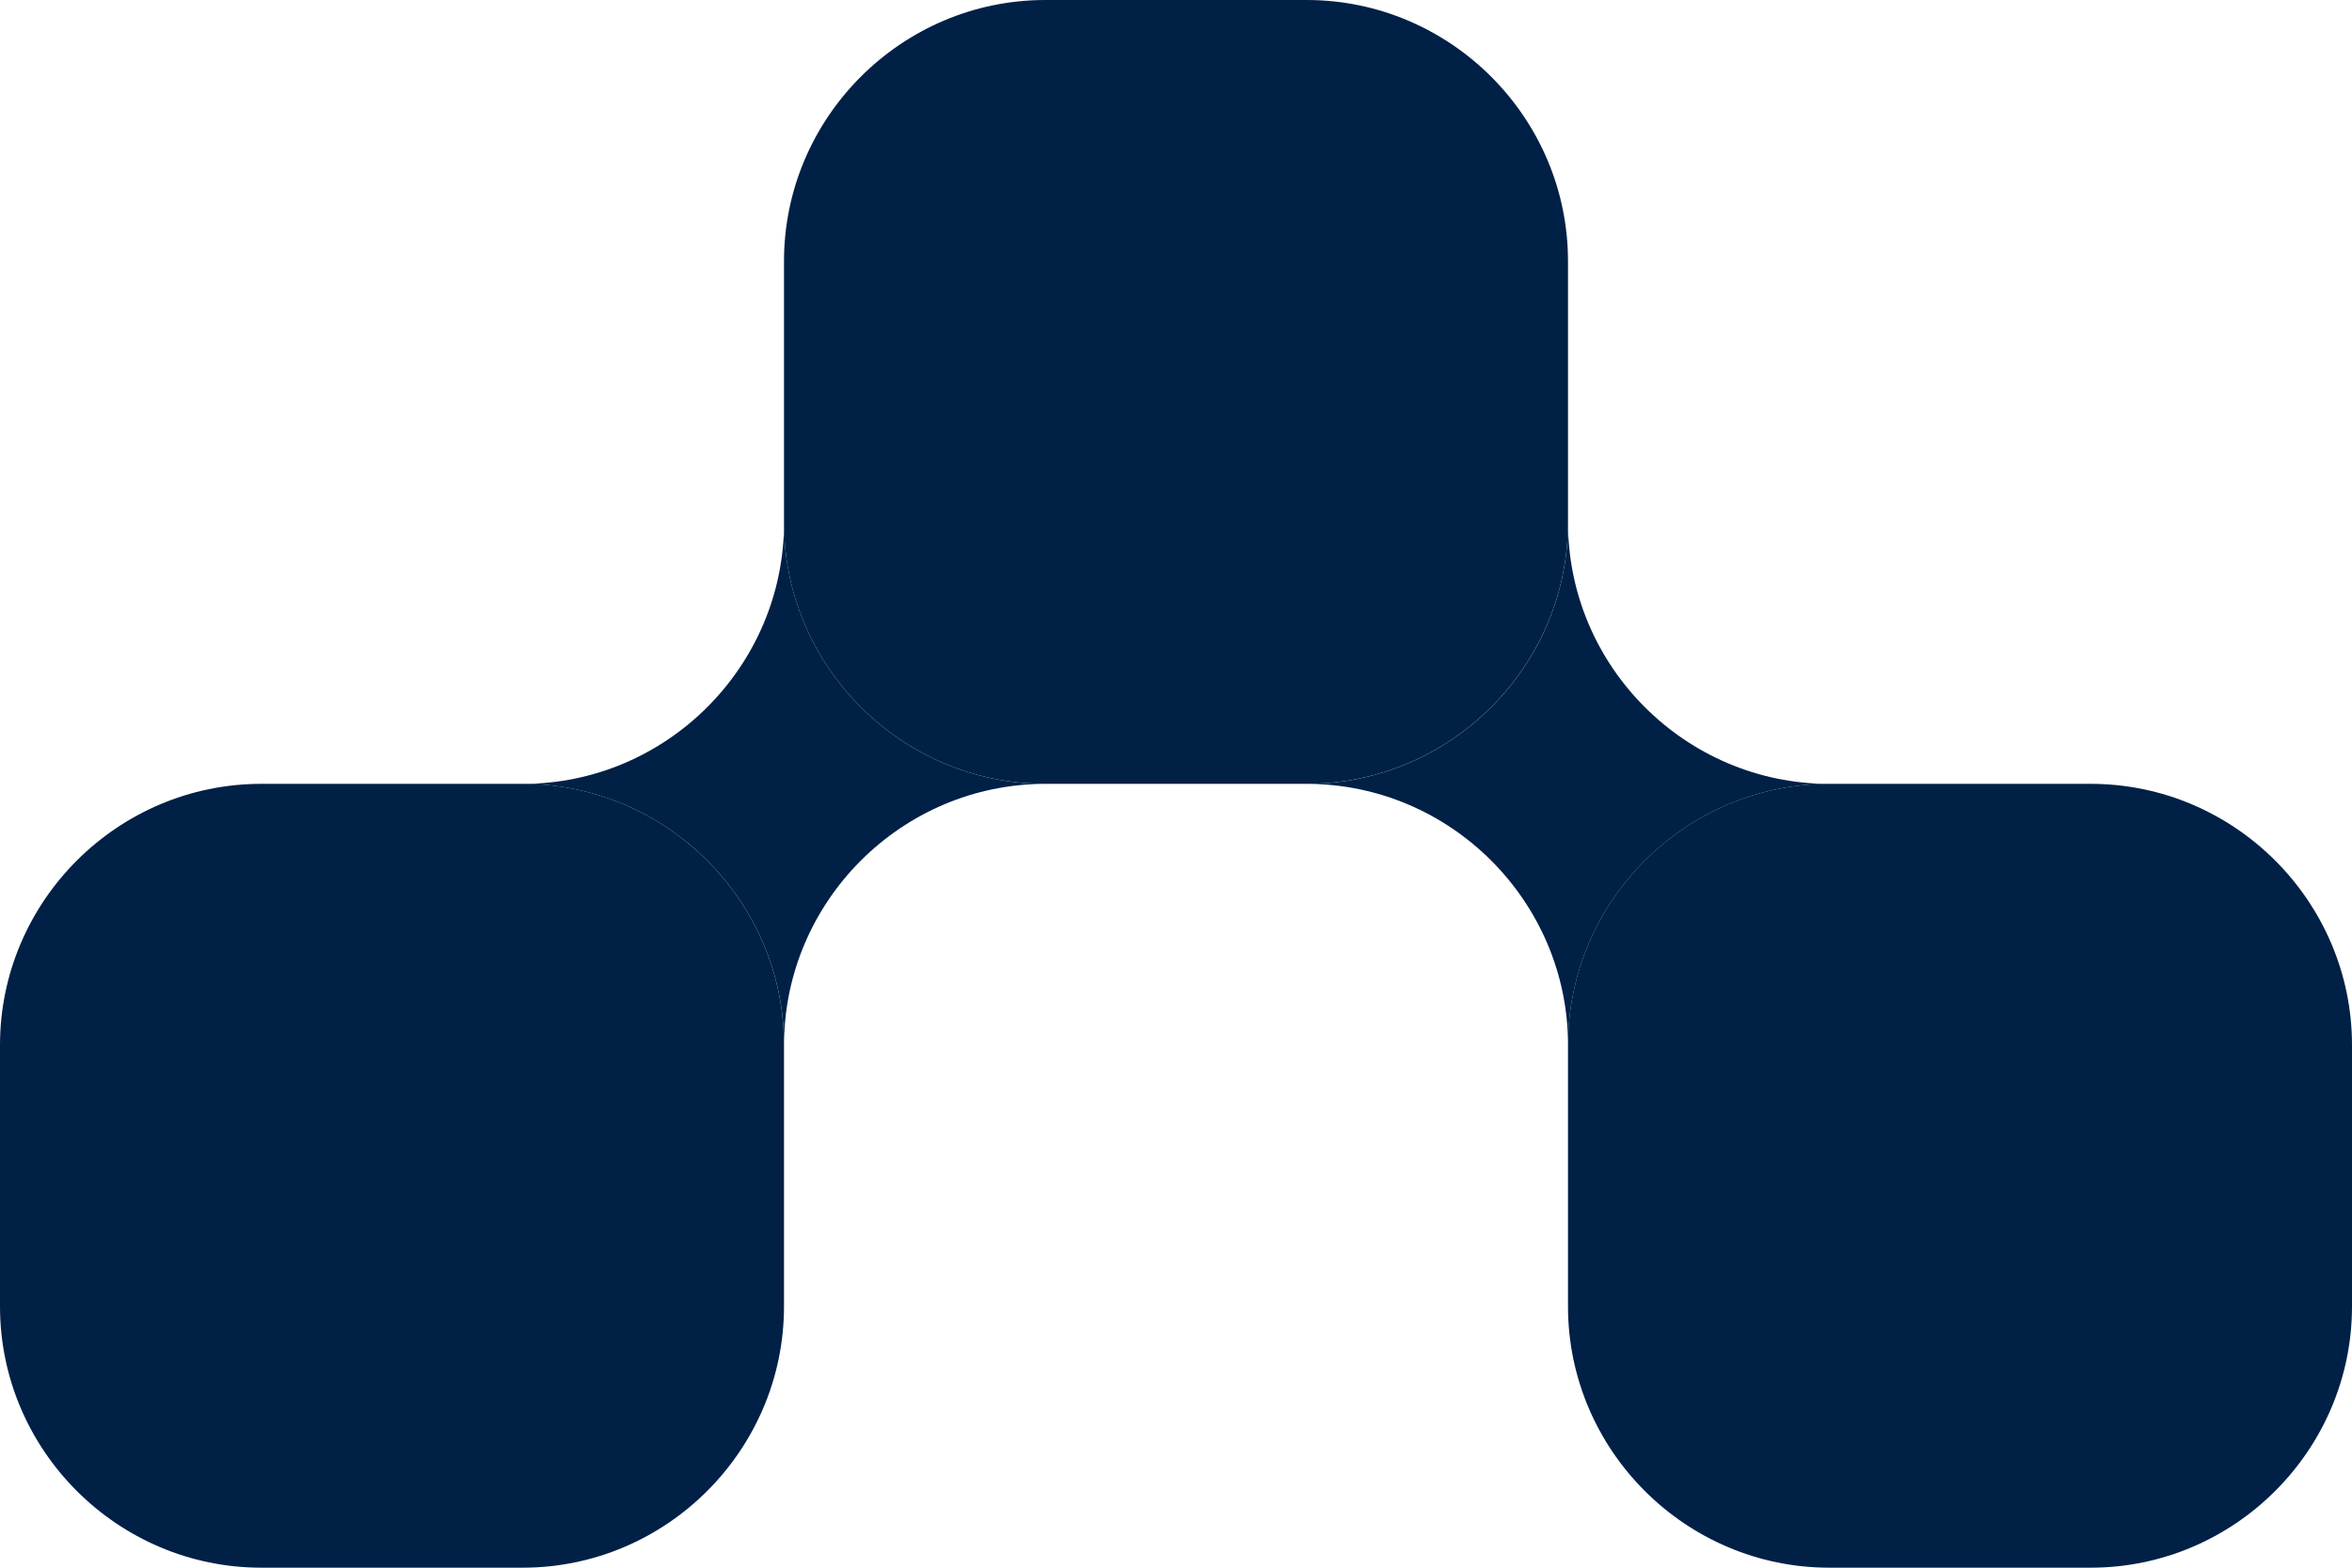
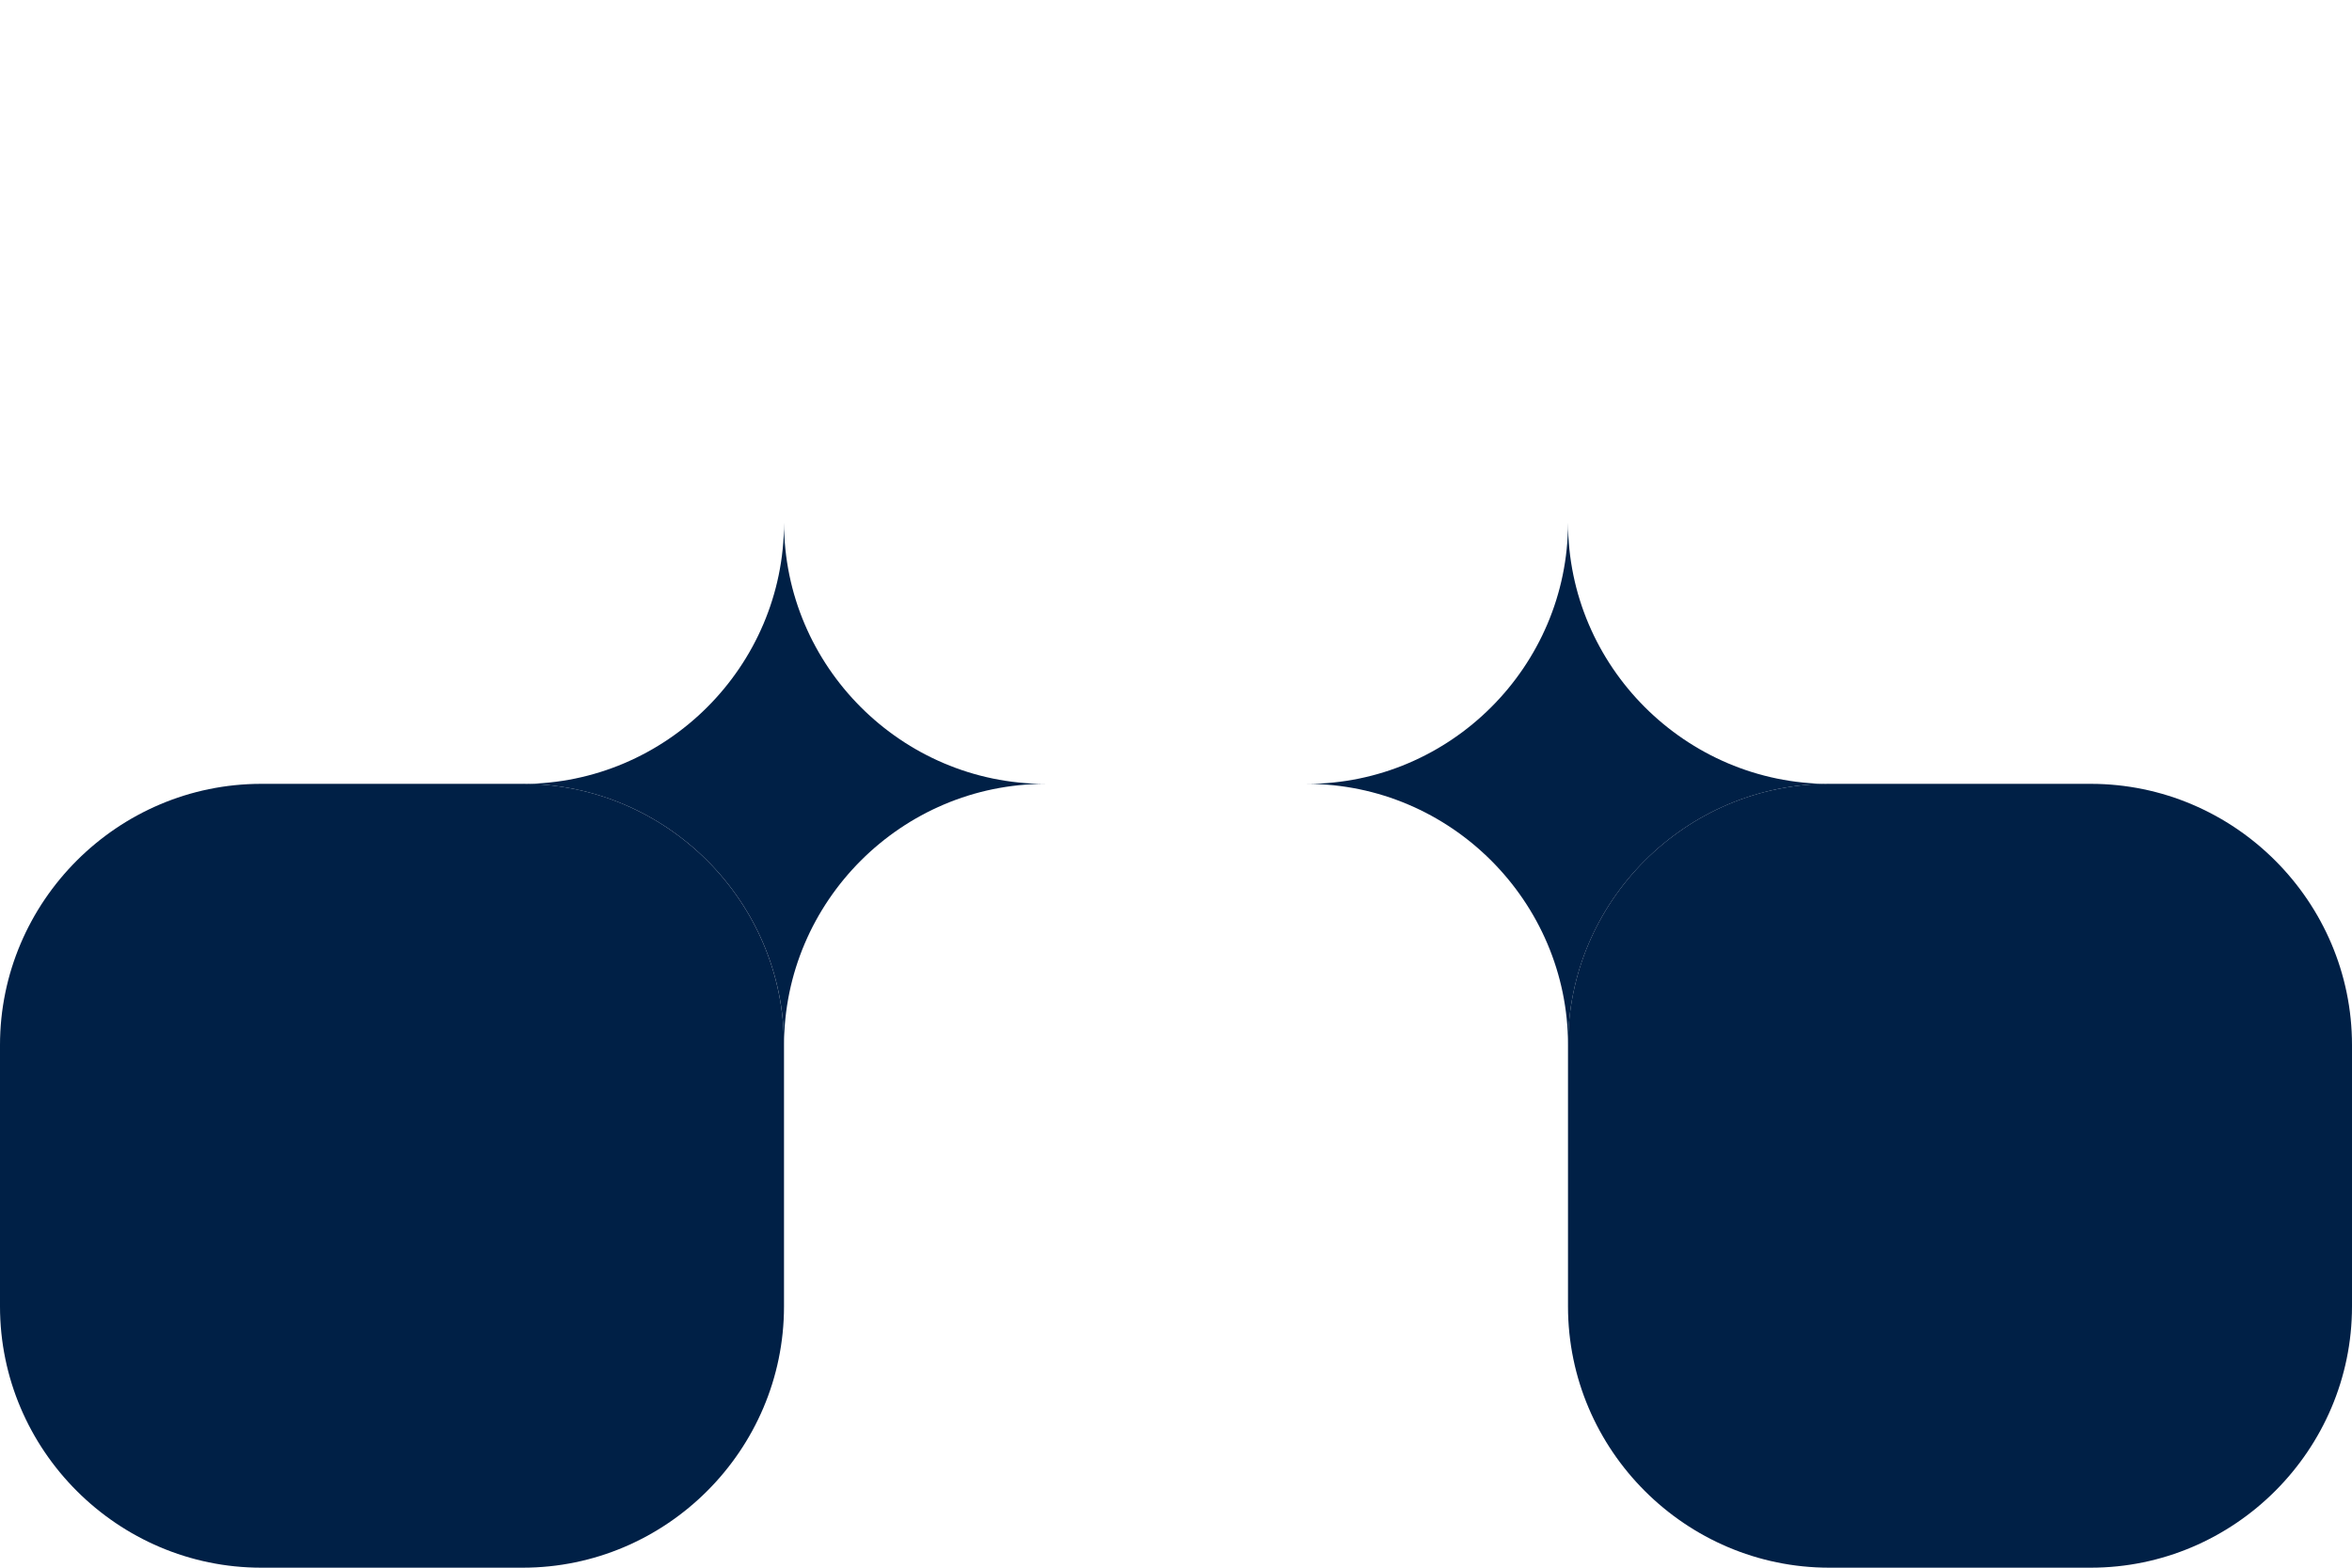
<svg xmlns="http://www.w3.org/2000/svg" width="66" height="44" viewBox="0 0 66 44" fill="none">
  <path d="M7.333 44H14.667C18.7 44 22 40.7 22 36.667V29.333C22 25.3 18.7 22 14.667 22H7.333C3.3 22 0 25.3 0 29.333V36.667C0 40.7 3.3 44 7.333 44Z" fill="#002046" />
-   <path d="M29.333 22H36.667C40.7 22 44 18.7 44 14.667V7.333C44 3.3 40.7 0 36.667 0H29.333C25.3 0 22 3.3 22 7.333V14.667C22 18.7 25.3 22 29.333 22Z" fill="#002046" />
  <path d="M58.667 44H51.333C47.3 44 44 40.7 44 36.667V29.333C44 25.3 47.3 22 51.333 22H58.667C62.7 22 66 25.3 66 29.333V36.667C66 40.7 62.7 44 58.667 44Z" fill="#002046" />
  <path d="M14.668 22.001C18.701 22.001 22.001 18.701 22.001 14.668C22.001 18.701 25.301 22.001 29.335 22.001C25.301 22.001 22.001 25.301 22.001 29.335C22.001 25.301 18.701 22.001 14.668 22.001Z" fill="#002046" />
  <path d="M36.668 22.001C40.701 22.001 44.001 18.701 44.001 14.668C44.001 18.701 47.301 22.001 51.335 22.001C47.301 22.001 44.001 25.301 44.001 29.335C44.001 25.301 40.701 22.001 36.668 22.001Z" fill="#002046" />
</svg>